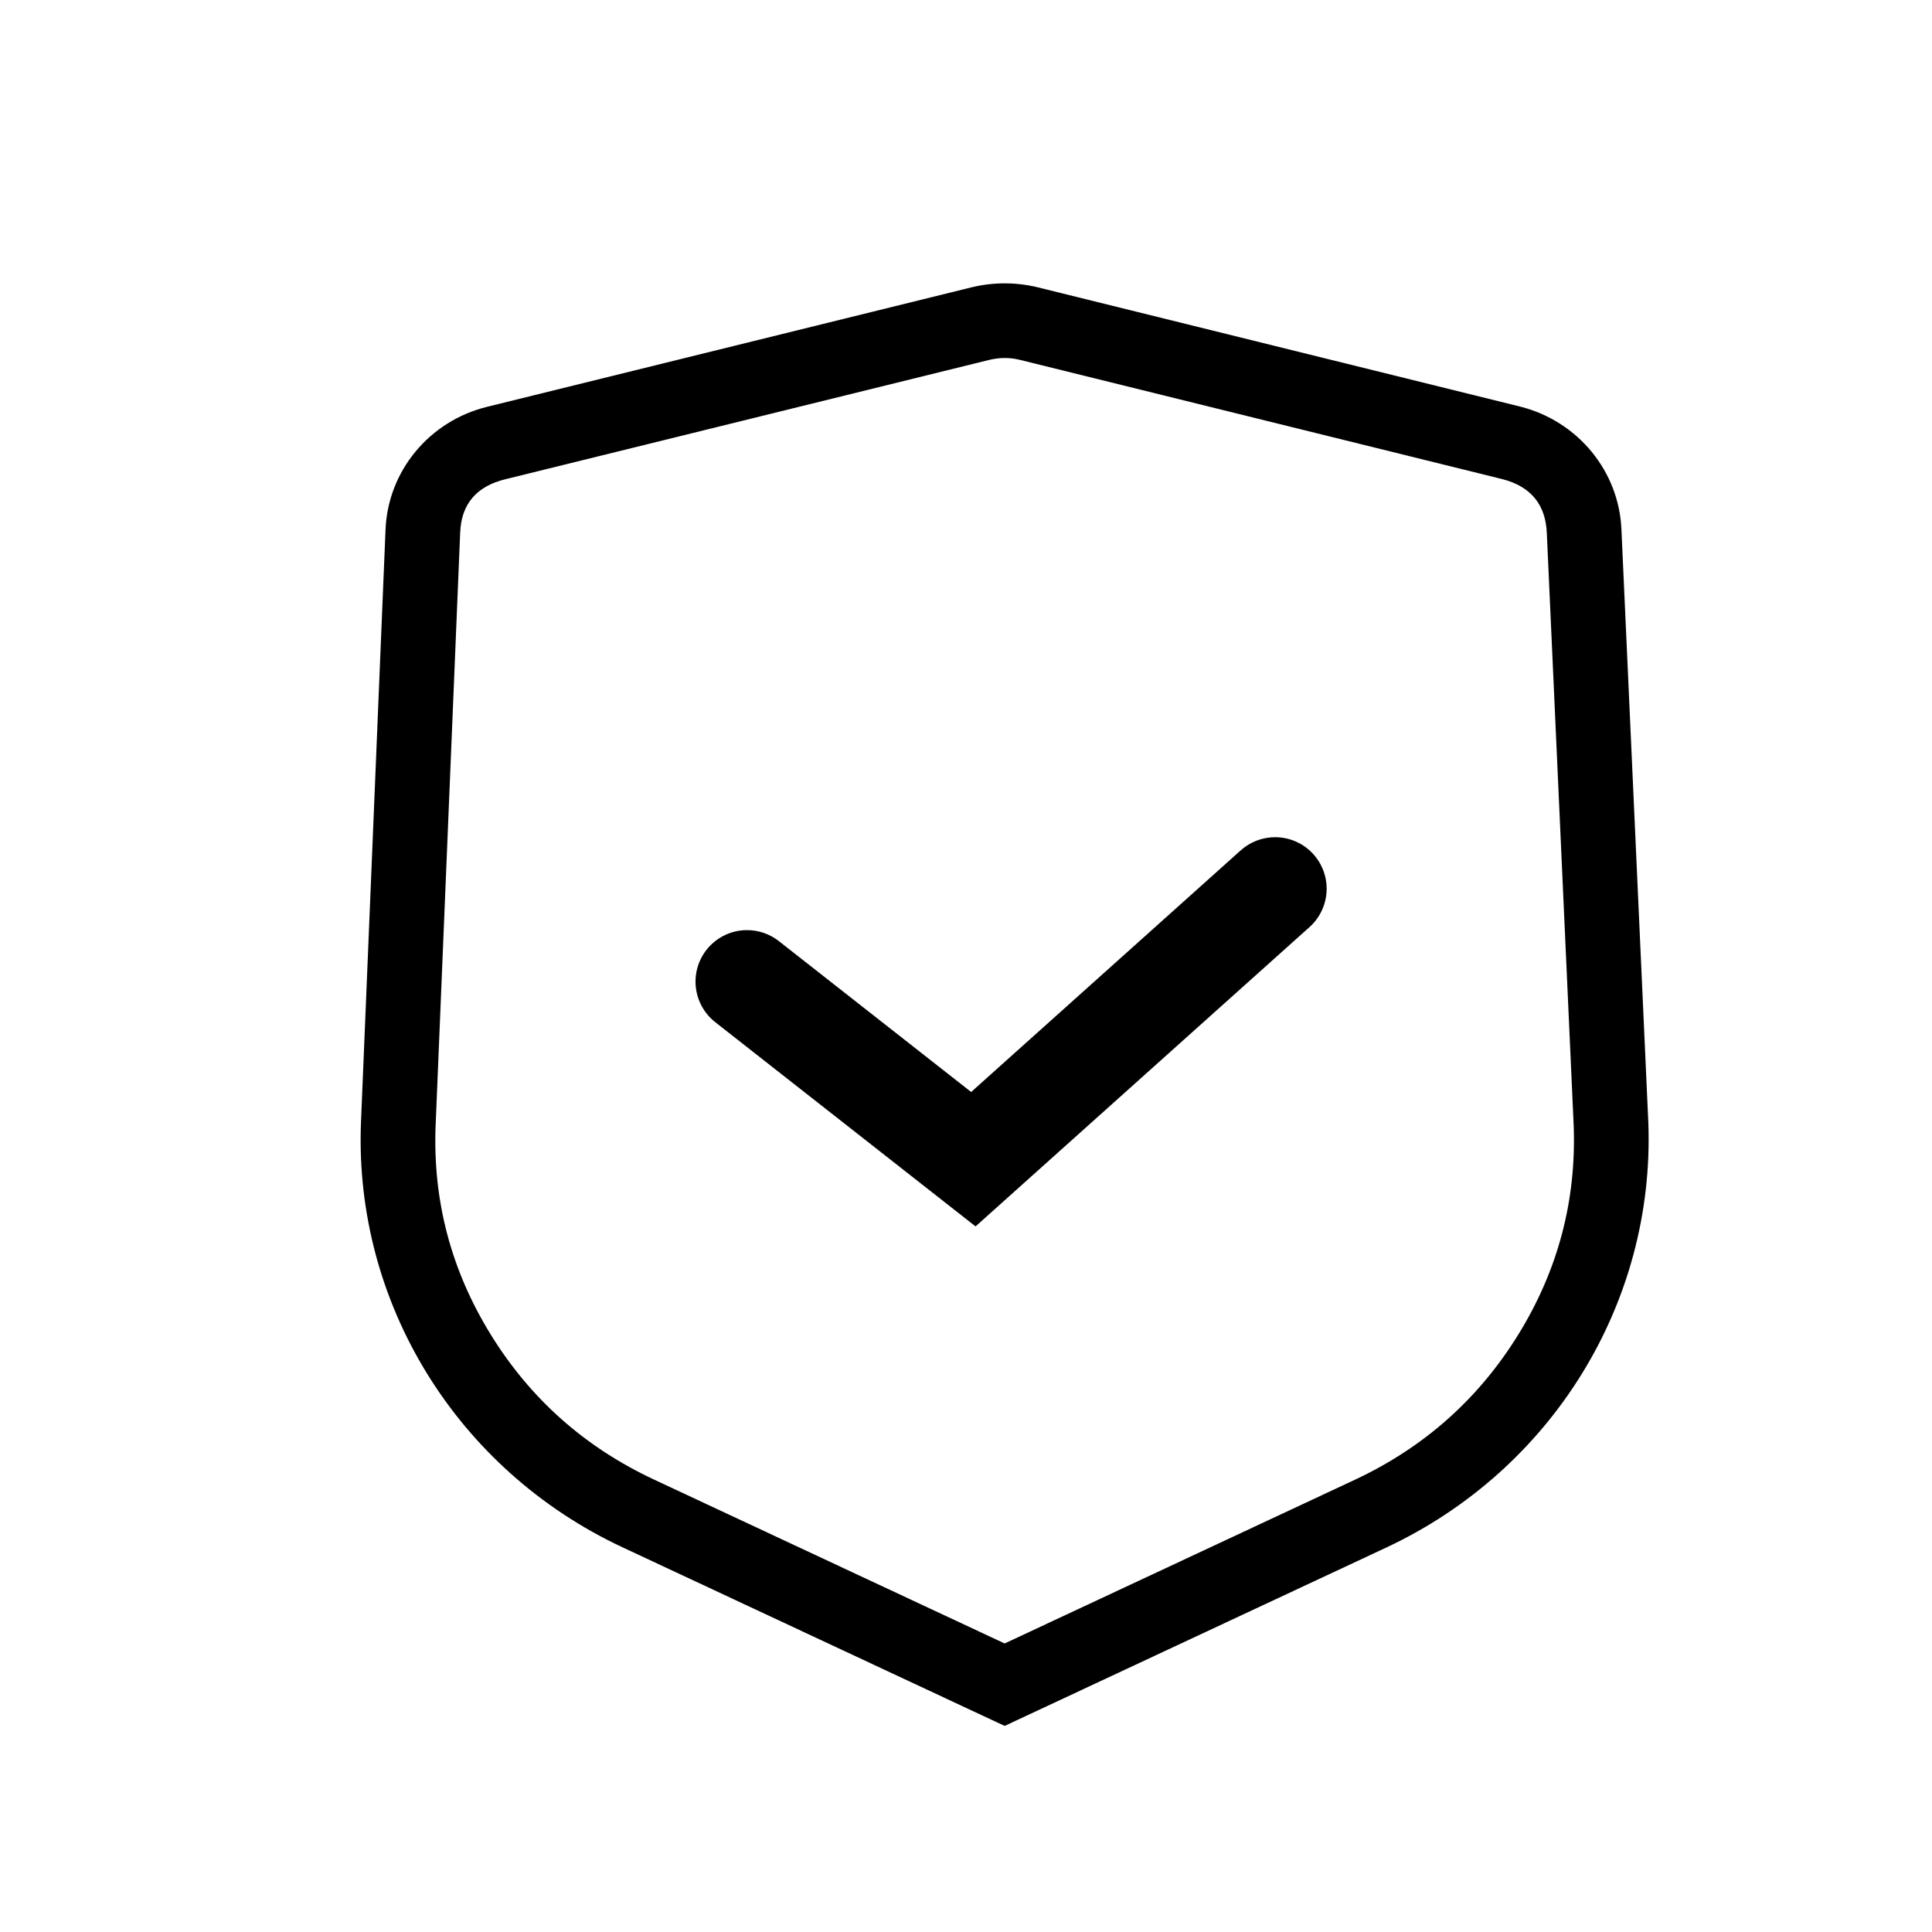
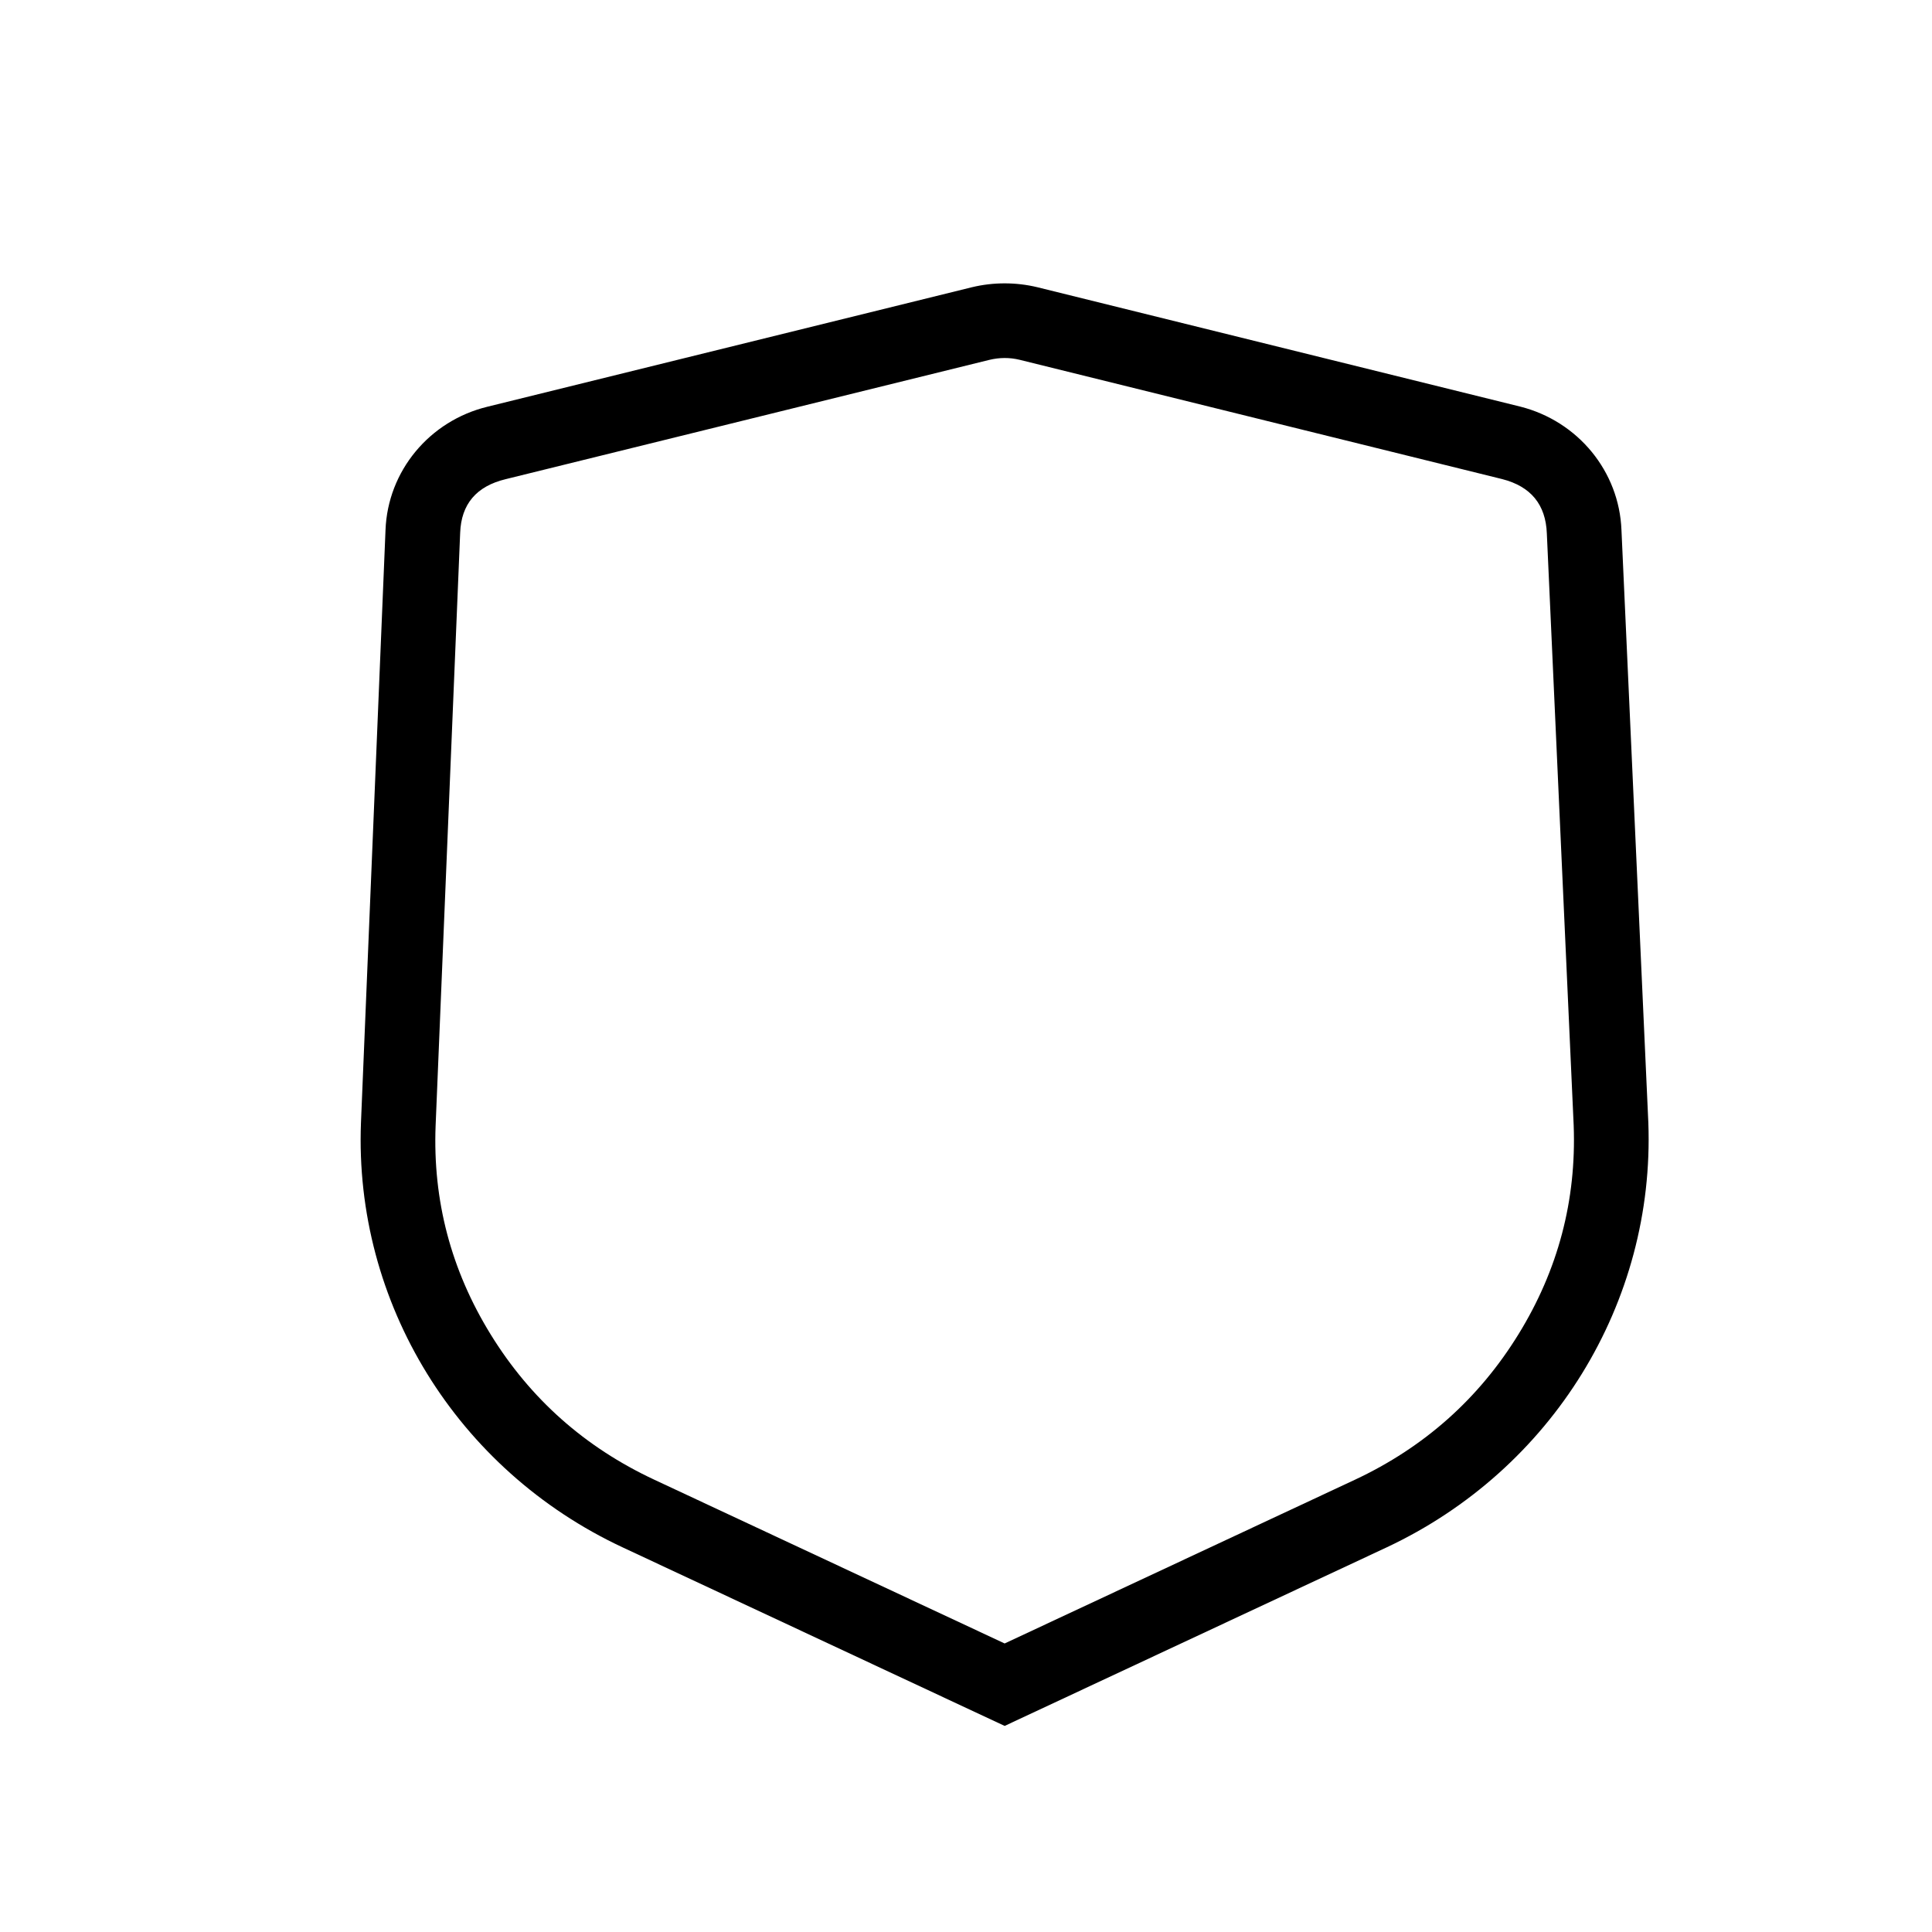
<svg xmlns="http://www.w3.org/2000/svg" fill="none" version="1.1" width="150" height="150" viewBox="0 0 150 150">
  <g>
    <g>
      <path d="M118.044,31.572L80.541,22.3C78.872,21.9,77.13,21.9,75.462,22.3L37.867,31.572C33.34,32.664,30.1,36.576,29.931,41.155L28.026,87.154C27.48,101.152,35.471,114.124,48.343,120.138L78.001,134L107.659,120.138C120.515,114.106,128.498,101.146,127.976,87.154L125.89,41.155C125.717,36.607,122.527,32.711,118.044,31.572ZM105.204,114.883L78.001,127.598L50.798,114.883Q42.716,111.108,38.091,103.598Q33.481,96.114,33.821,87.394L35.727,41.369Q35.851,38.025,39.256,37.203L76.816,27.94Q78.001,27.656,79.149,27.931L116.631,37.197Q119.968,38.053,120.096,41.418L122.18,87.37Q122.506,96.105,117.896,103.589Q113.27,111.099,105.204,114.883Z" fill-rule="evenodd" fill="#000000" fill-opacity="1" />
    </g>
    <g>
-       <path d="M101.67,71.979Q101.826,71.838,101.967,71.682Q102.108,71.526,102.232,71.357Q102.356,71.187,102.461,71.005Q102.567,70.823,102.652,70.631Q102.738,70.439,102.803,70.239Q102.868,70.039,102.912,69.834Q102.956,69.628,102.978,69.419Q103,69.21,103,69Q103,68.803,102.981,68.608Q102.962,68.412,102.923,68.22Q102.885,68.027,102.828,67.839Q102.771,67.651,102.696,67.469Q102.62,67.288,102.528,67.114Q102.435,66.941,102.326,66.778Q102.217,66.614,102.092,66.462Q101.967,66.311,101.828,66.172Q101.69,66.033,101.538,65.908Q101.386,65.783,101.222,65.674Q101.059,65.565,100.886,65.472Q100.712,65.38,100.531,65.304Q100.349,65.229,100.161,65.172Q99.973,65.115,99.78,65.077Q99.588,65.039,99.392,65.019Q99.197,65,99,65Q98.634,65,98.273,65.067Q97.913,65.133,97.571,65.264Q97.228,65.395,96.916,65.586Q96.603,65.777,96.33,66.021L75.4,84.782L60.469,73.067Q60.207,72.861,59.914,72.701Q59.621,72.542,59.306,72.433Q58.991,72.324,58.662,72.269Q58.333,72.214,58,72.214Q57.803,72.214,57.608,72.233Q57.412,72.252,57.22,72.29Q57.027,72.329,56.839,72.386Q56.651,72.443,56.469,72.518Q56.288,72.593,56.114,72.686Q55.941,72.779,55.778,72.888Q55.614,72.997,55.462,73.122Q55.311,73.246,55.172,73.385Q55.033,73.524,54.908,73.676Q54.783,73.828,54.674,73.991Q54.565,74.155,54.472,74.328Q54.38,74.501,54.304,74.683Q54.229,74.864,54.172,75.052Q54.115,75.241,54.077,75.433Q54.039,75.626,54.019,75.822Q54,76.017,54,76.214Q54,76.44,54.026,76.665Q54.051,76.891,54.102,77.111Q54.153,77.332,54.228,77.546Q54.304,77.76,54.403,77.963Q54.502,78.167,54.624,78.358Q54.745,78.55,54.888,78.726Q55.03,78.902,55.191,79.062Q55.353,79.221,55.531,79.361L75.742,95.218L101.67,71.979L101.67,71.979Z" fill-rule="evenodd" fill="#000000" fill-opacity="1" />
-     </g>
+       </g>
  </g>
</svg>